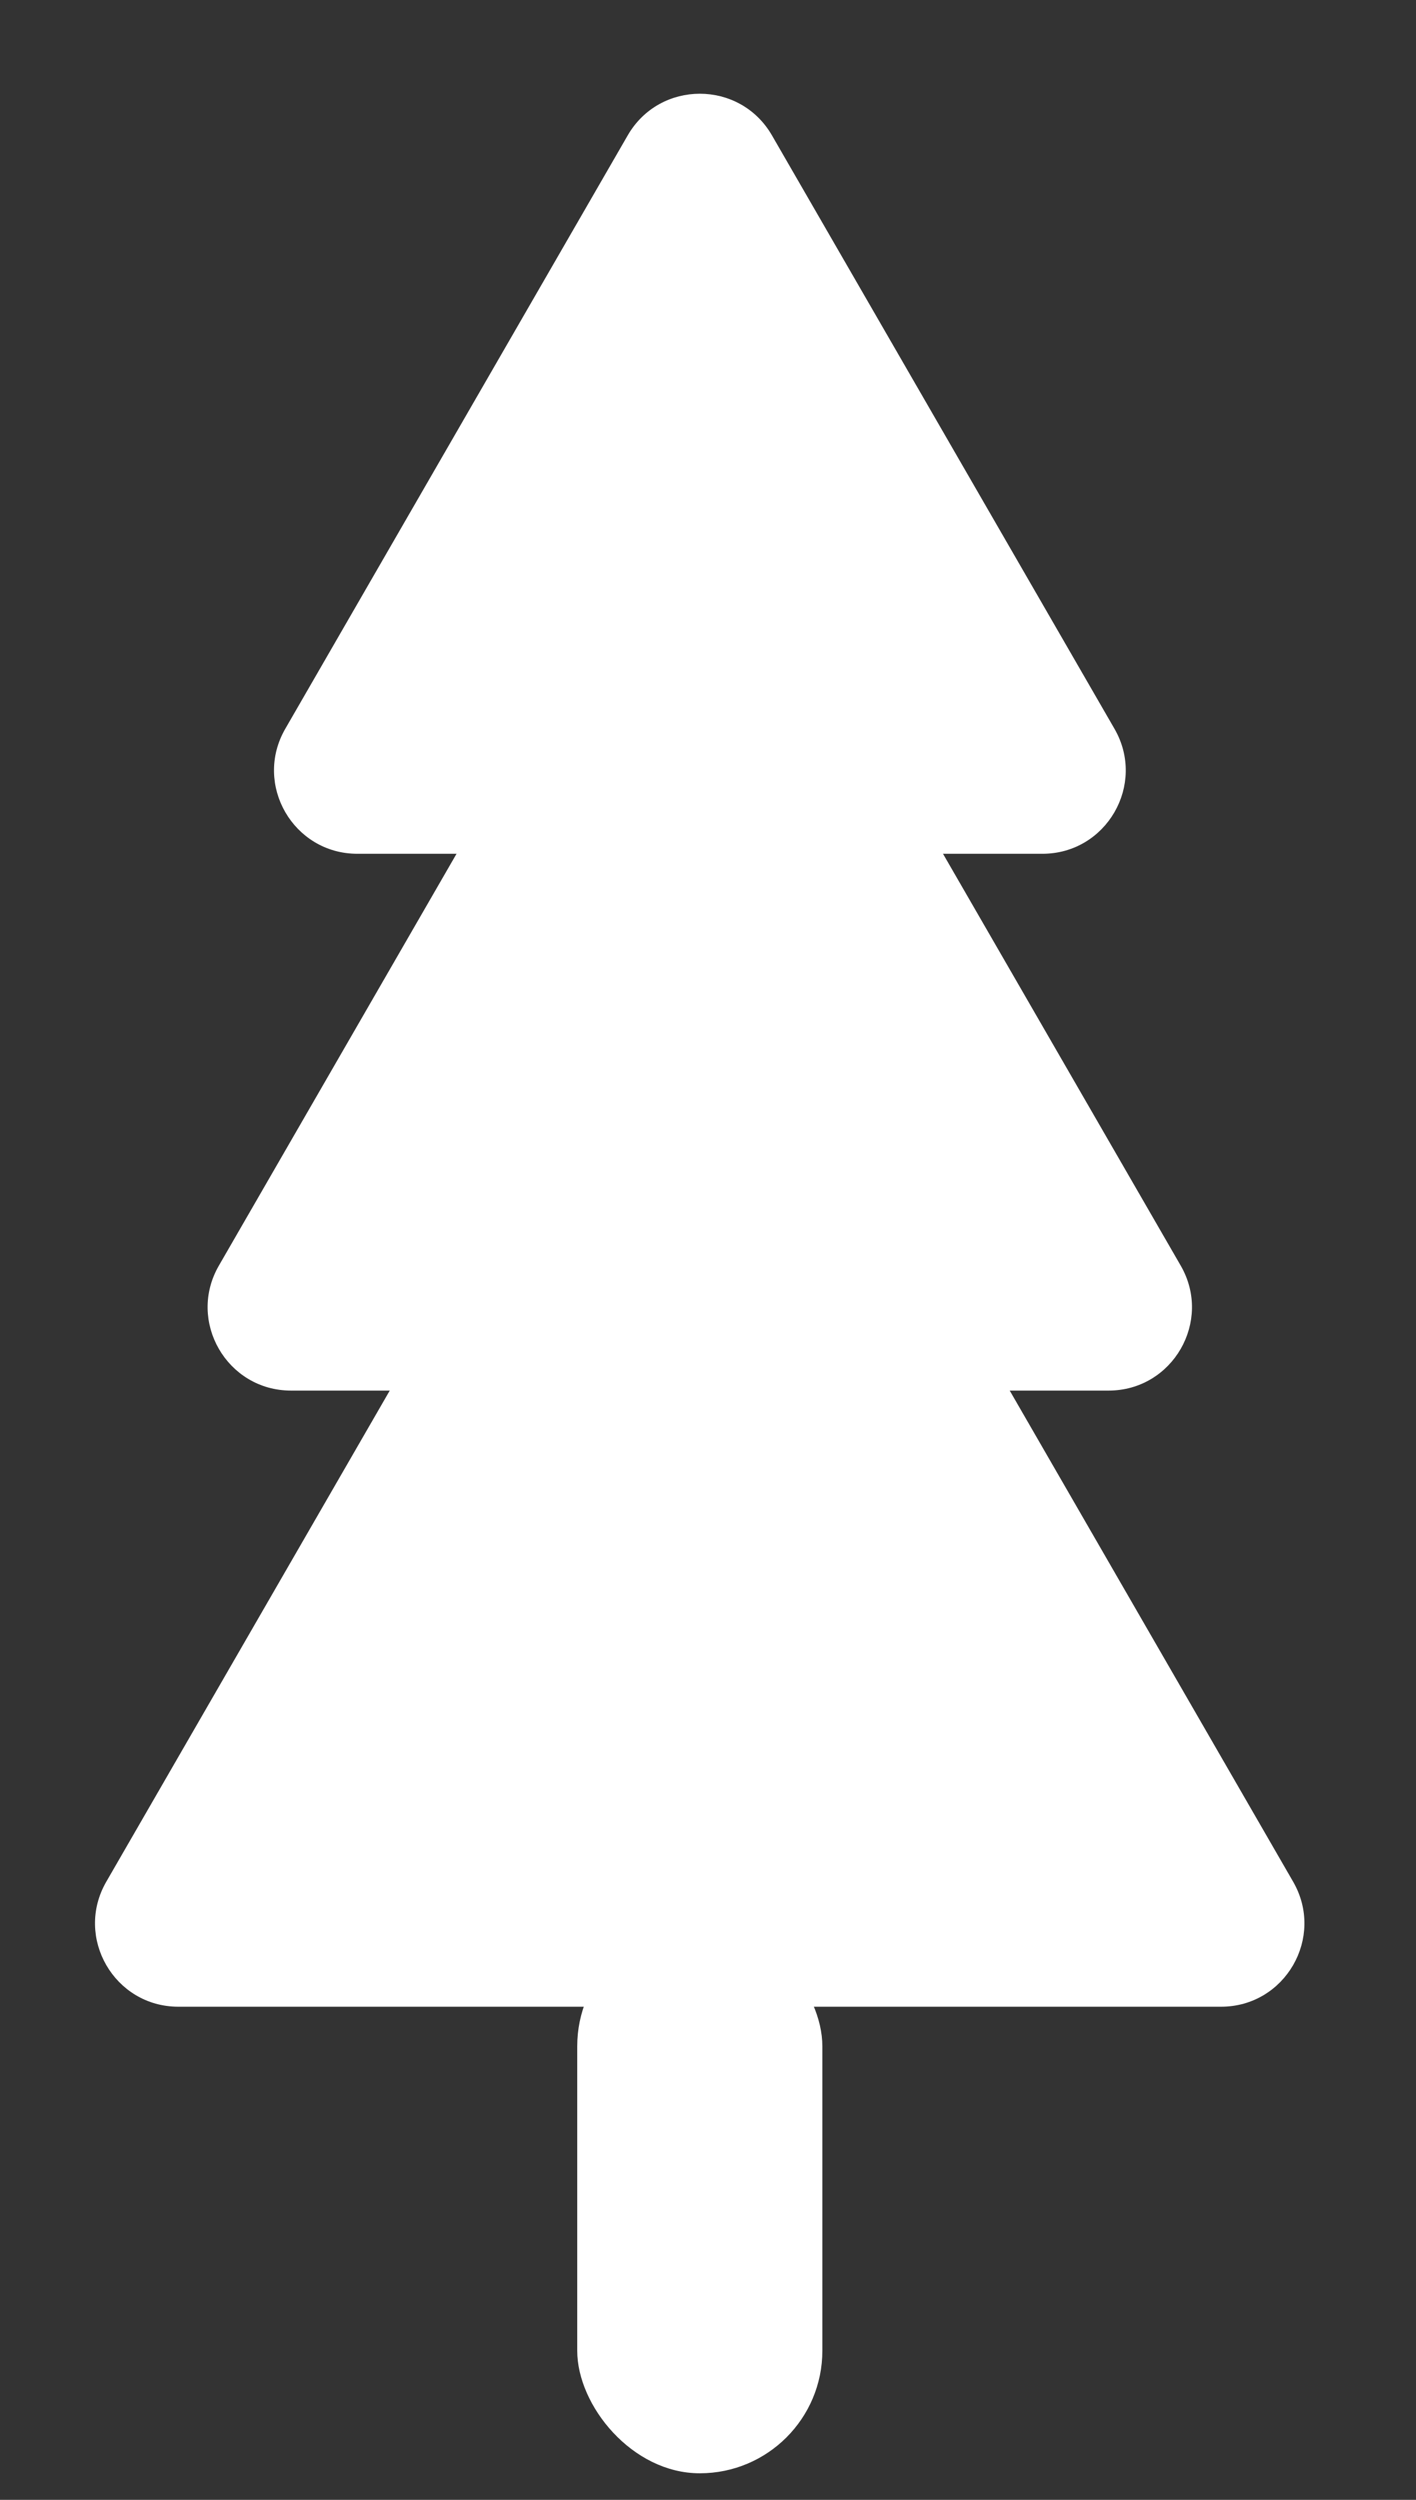
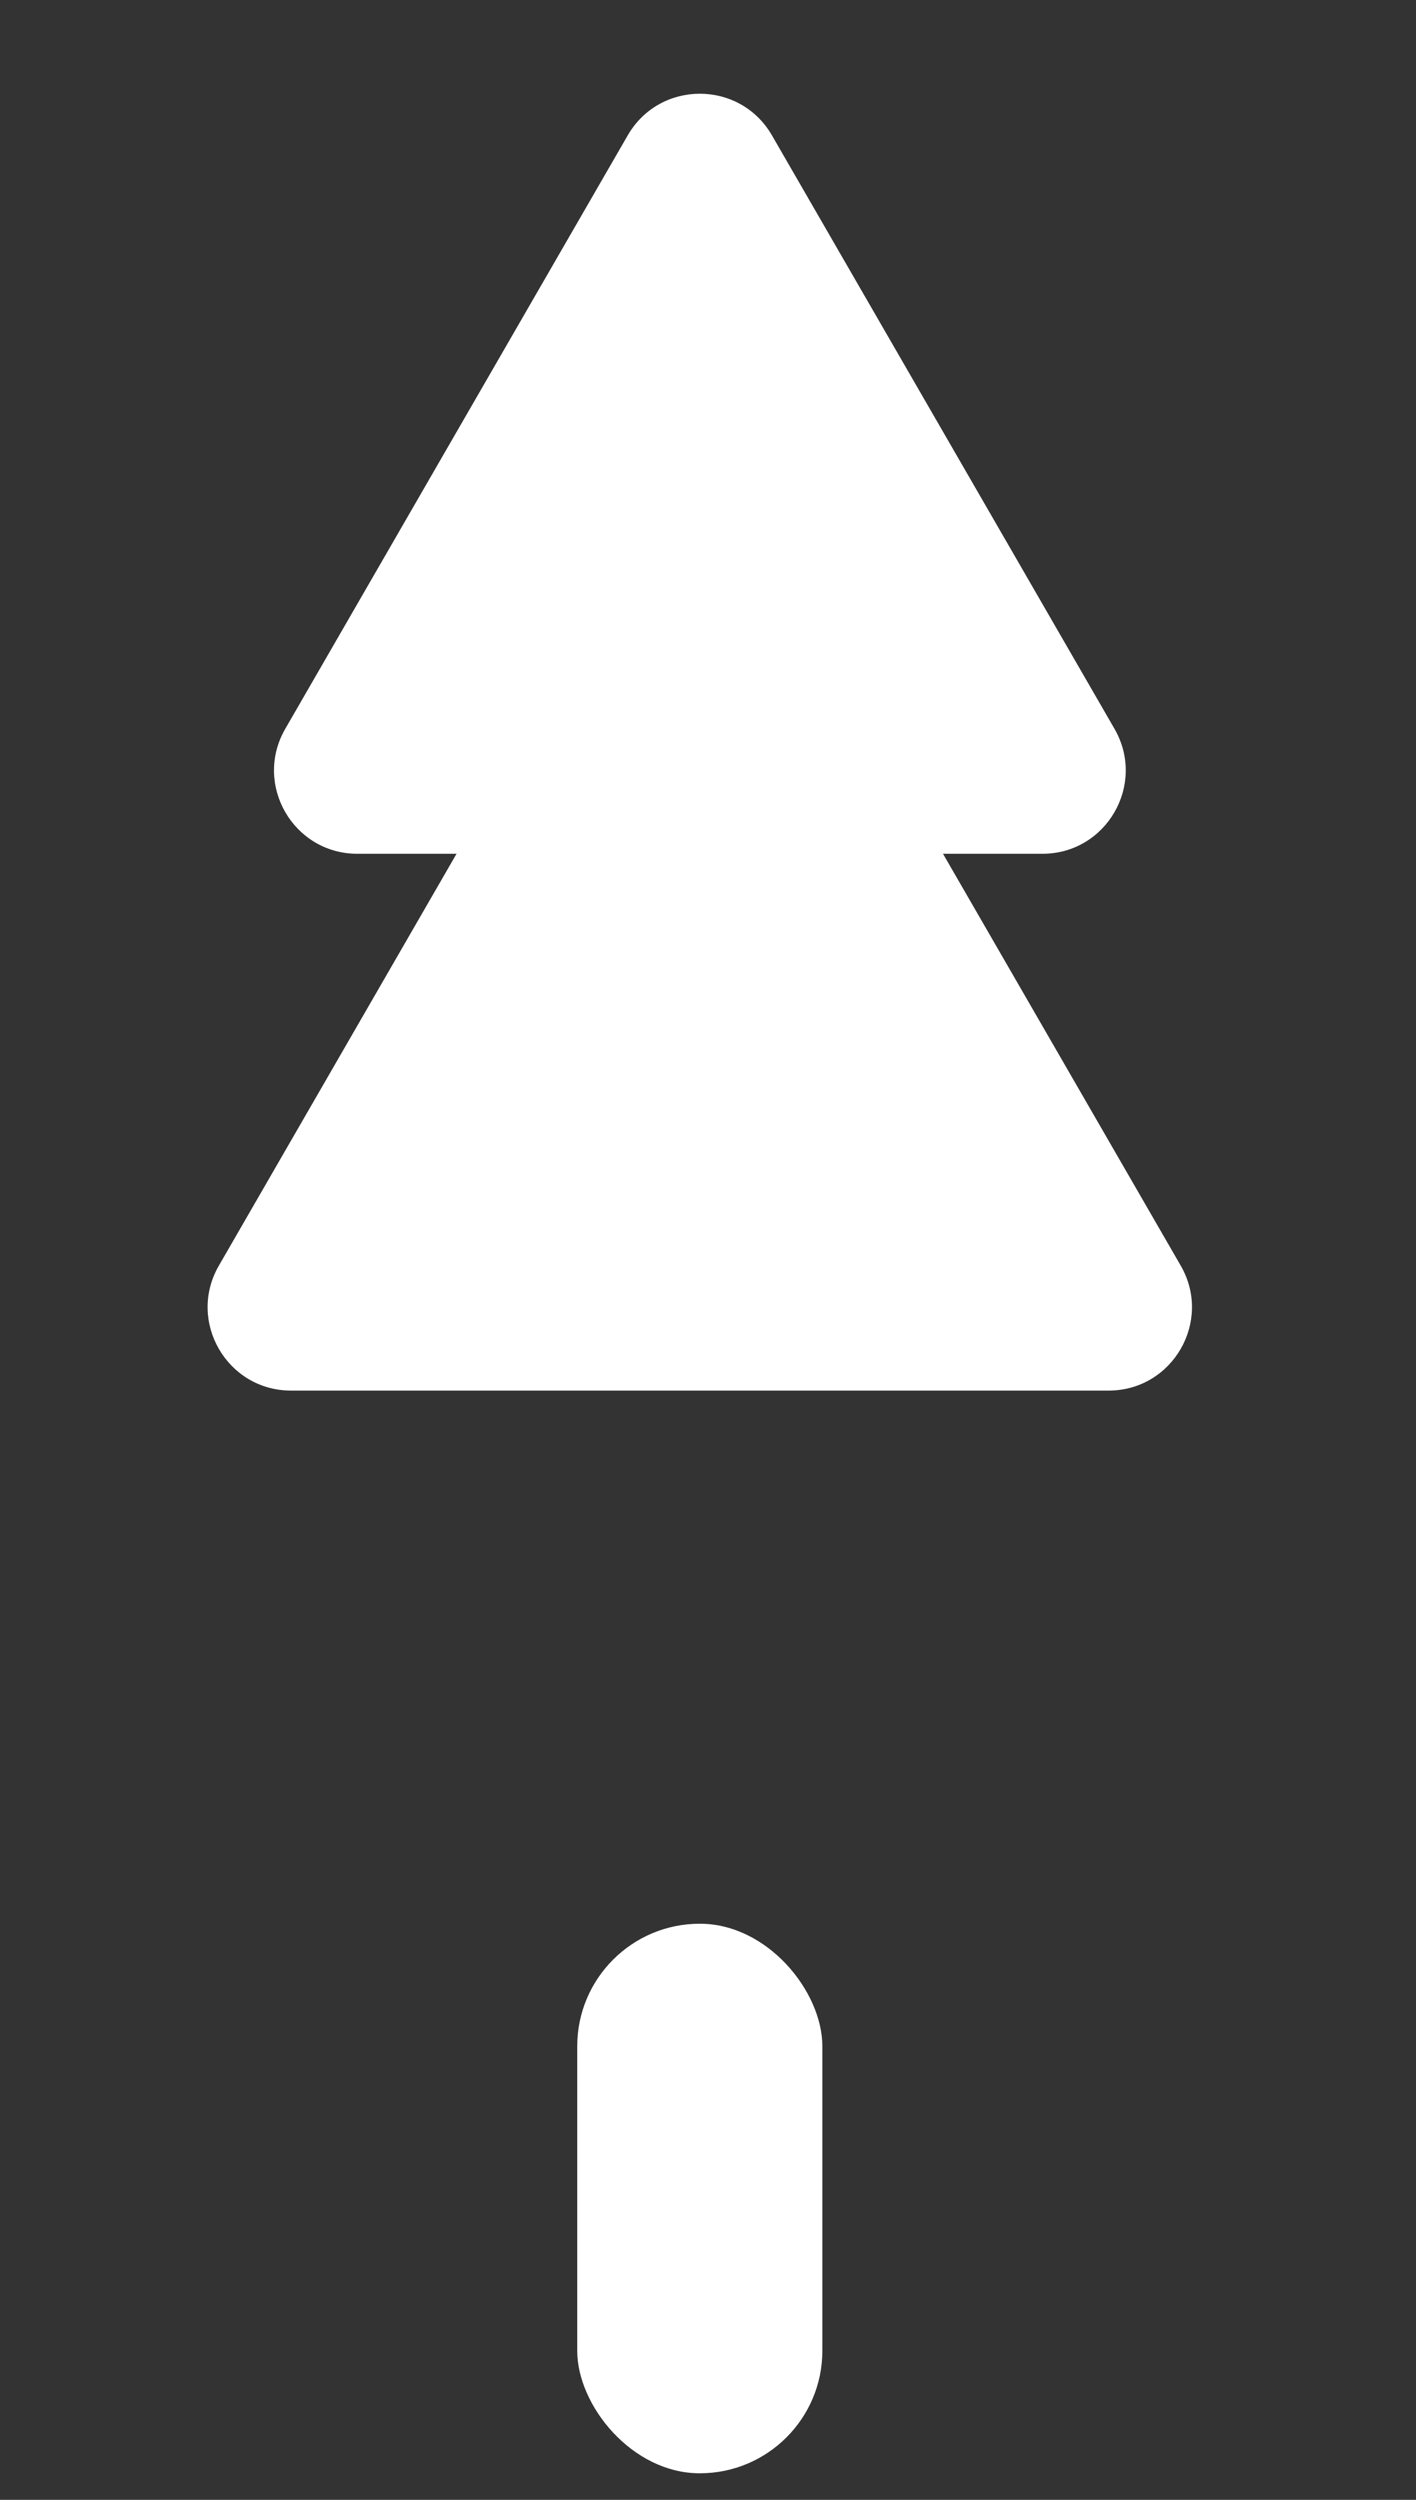
<svg xmlns="http://www.w3.org/2000/svg" width="17" height="30" viewBox="0 0 17 30" fill="none">
  <rect x="0" y="0" width="17" height="30" fill="#333333" stroke="none" />
  <path d="M7.536 1.625C7.921 0.958 8.883 0.958 9.268 1.625L13.38 8.746C13.765 9.413 13.284 10.246 12.514 10.246H4.291C3.521 10.246 3.04 9.413 3.425 8.746L7.536 1.625Z" fill="white" />
  <path d="M7.535 6.688C7.92 6.021 8.883 6.021 9.267 6.688L14.175 15.188C14.56 15.854 14.079 16.688 13.309 16.688H3.494C2.724 16.688 2.243 15.854 2.628 15.188L7.535 6.688Z" fill="white" />
-   <path d="M7.535 11.742C7.92 11.075 8.882 11.075 9.267 11.742L15.525 22.582C15.91 23.249 15.429 24.082 14.659 24.082H2.142C1.372 24.082 0.891 23.249 1.276 22.582L7.535 11.742Z" fill="white" />
  <rect x="6.93" y="23.086" width="2.943" height="6.595" rx="1.471" fill="white" />
</svg>